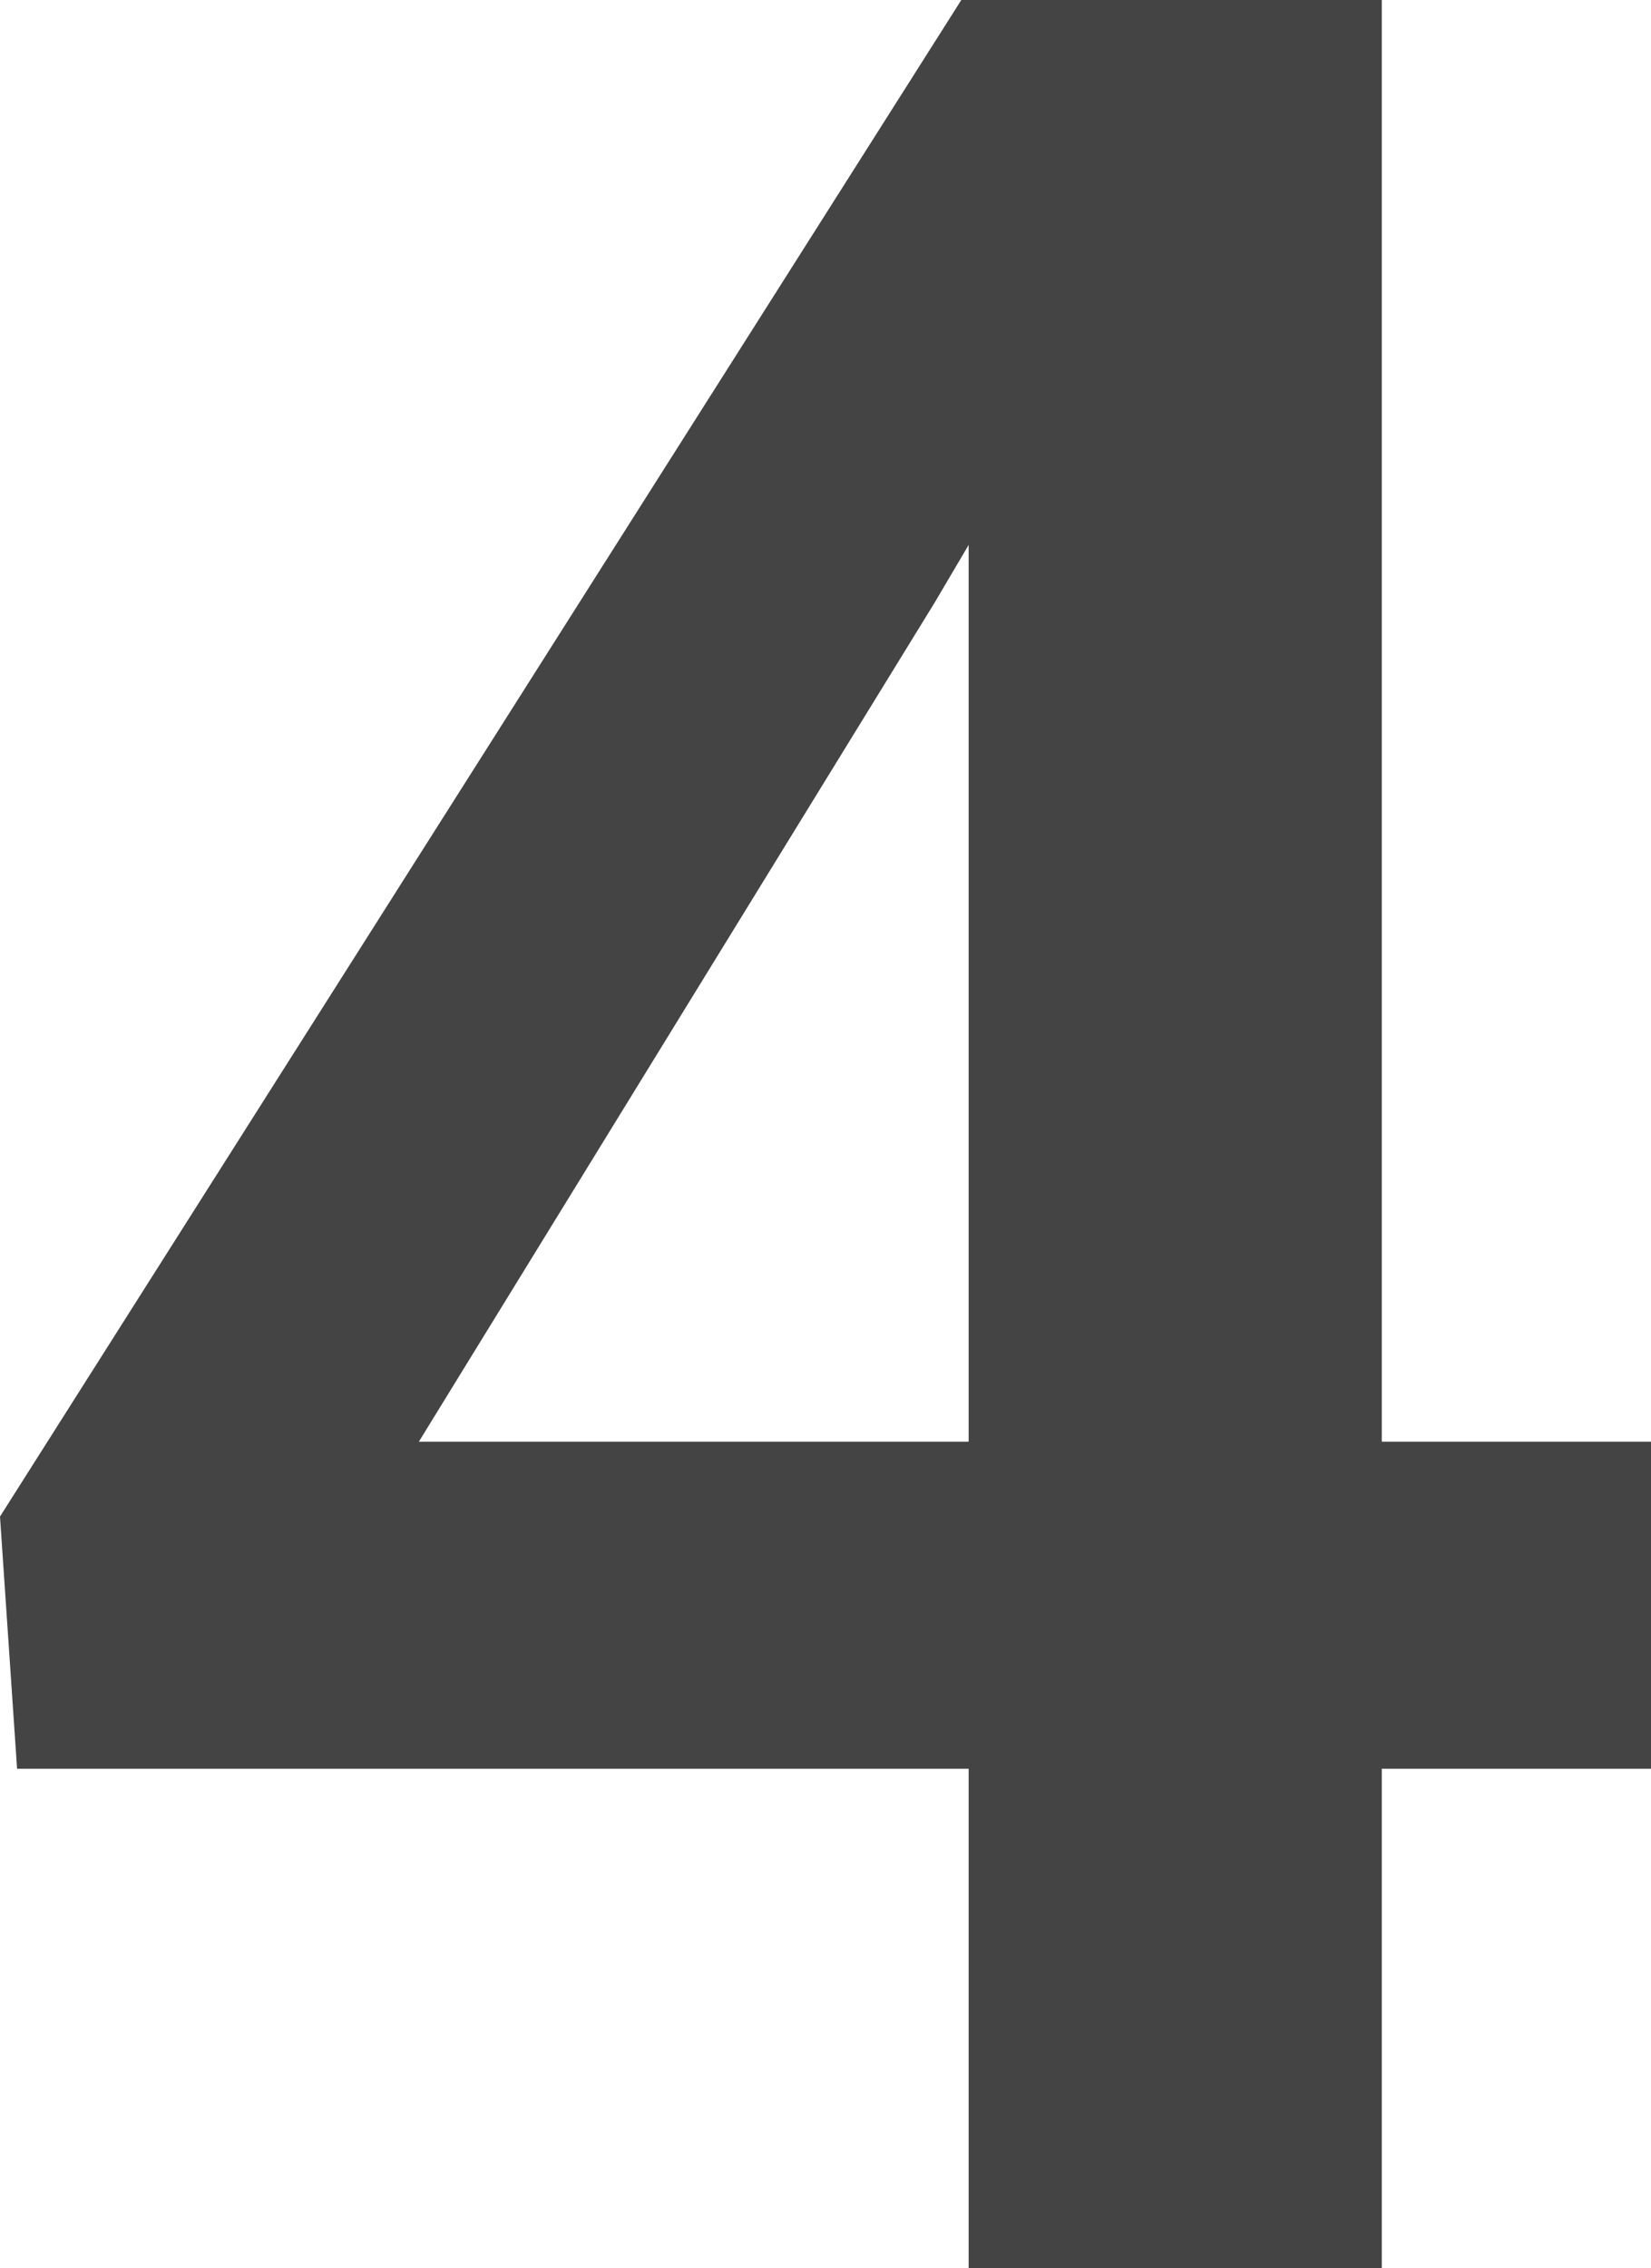
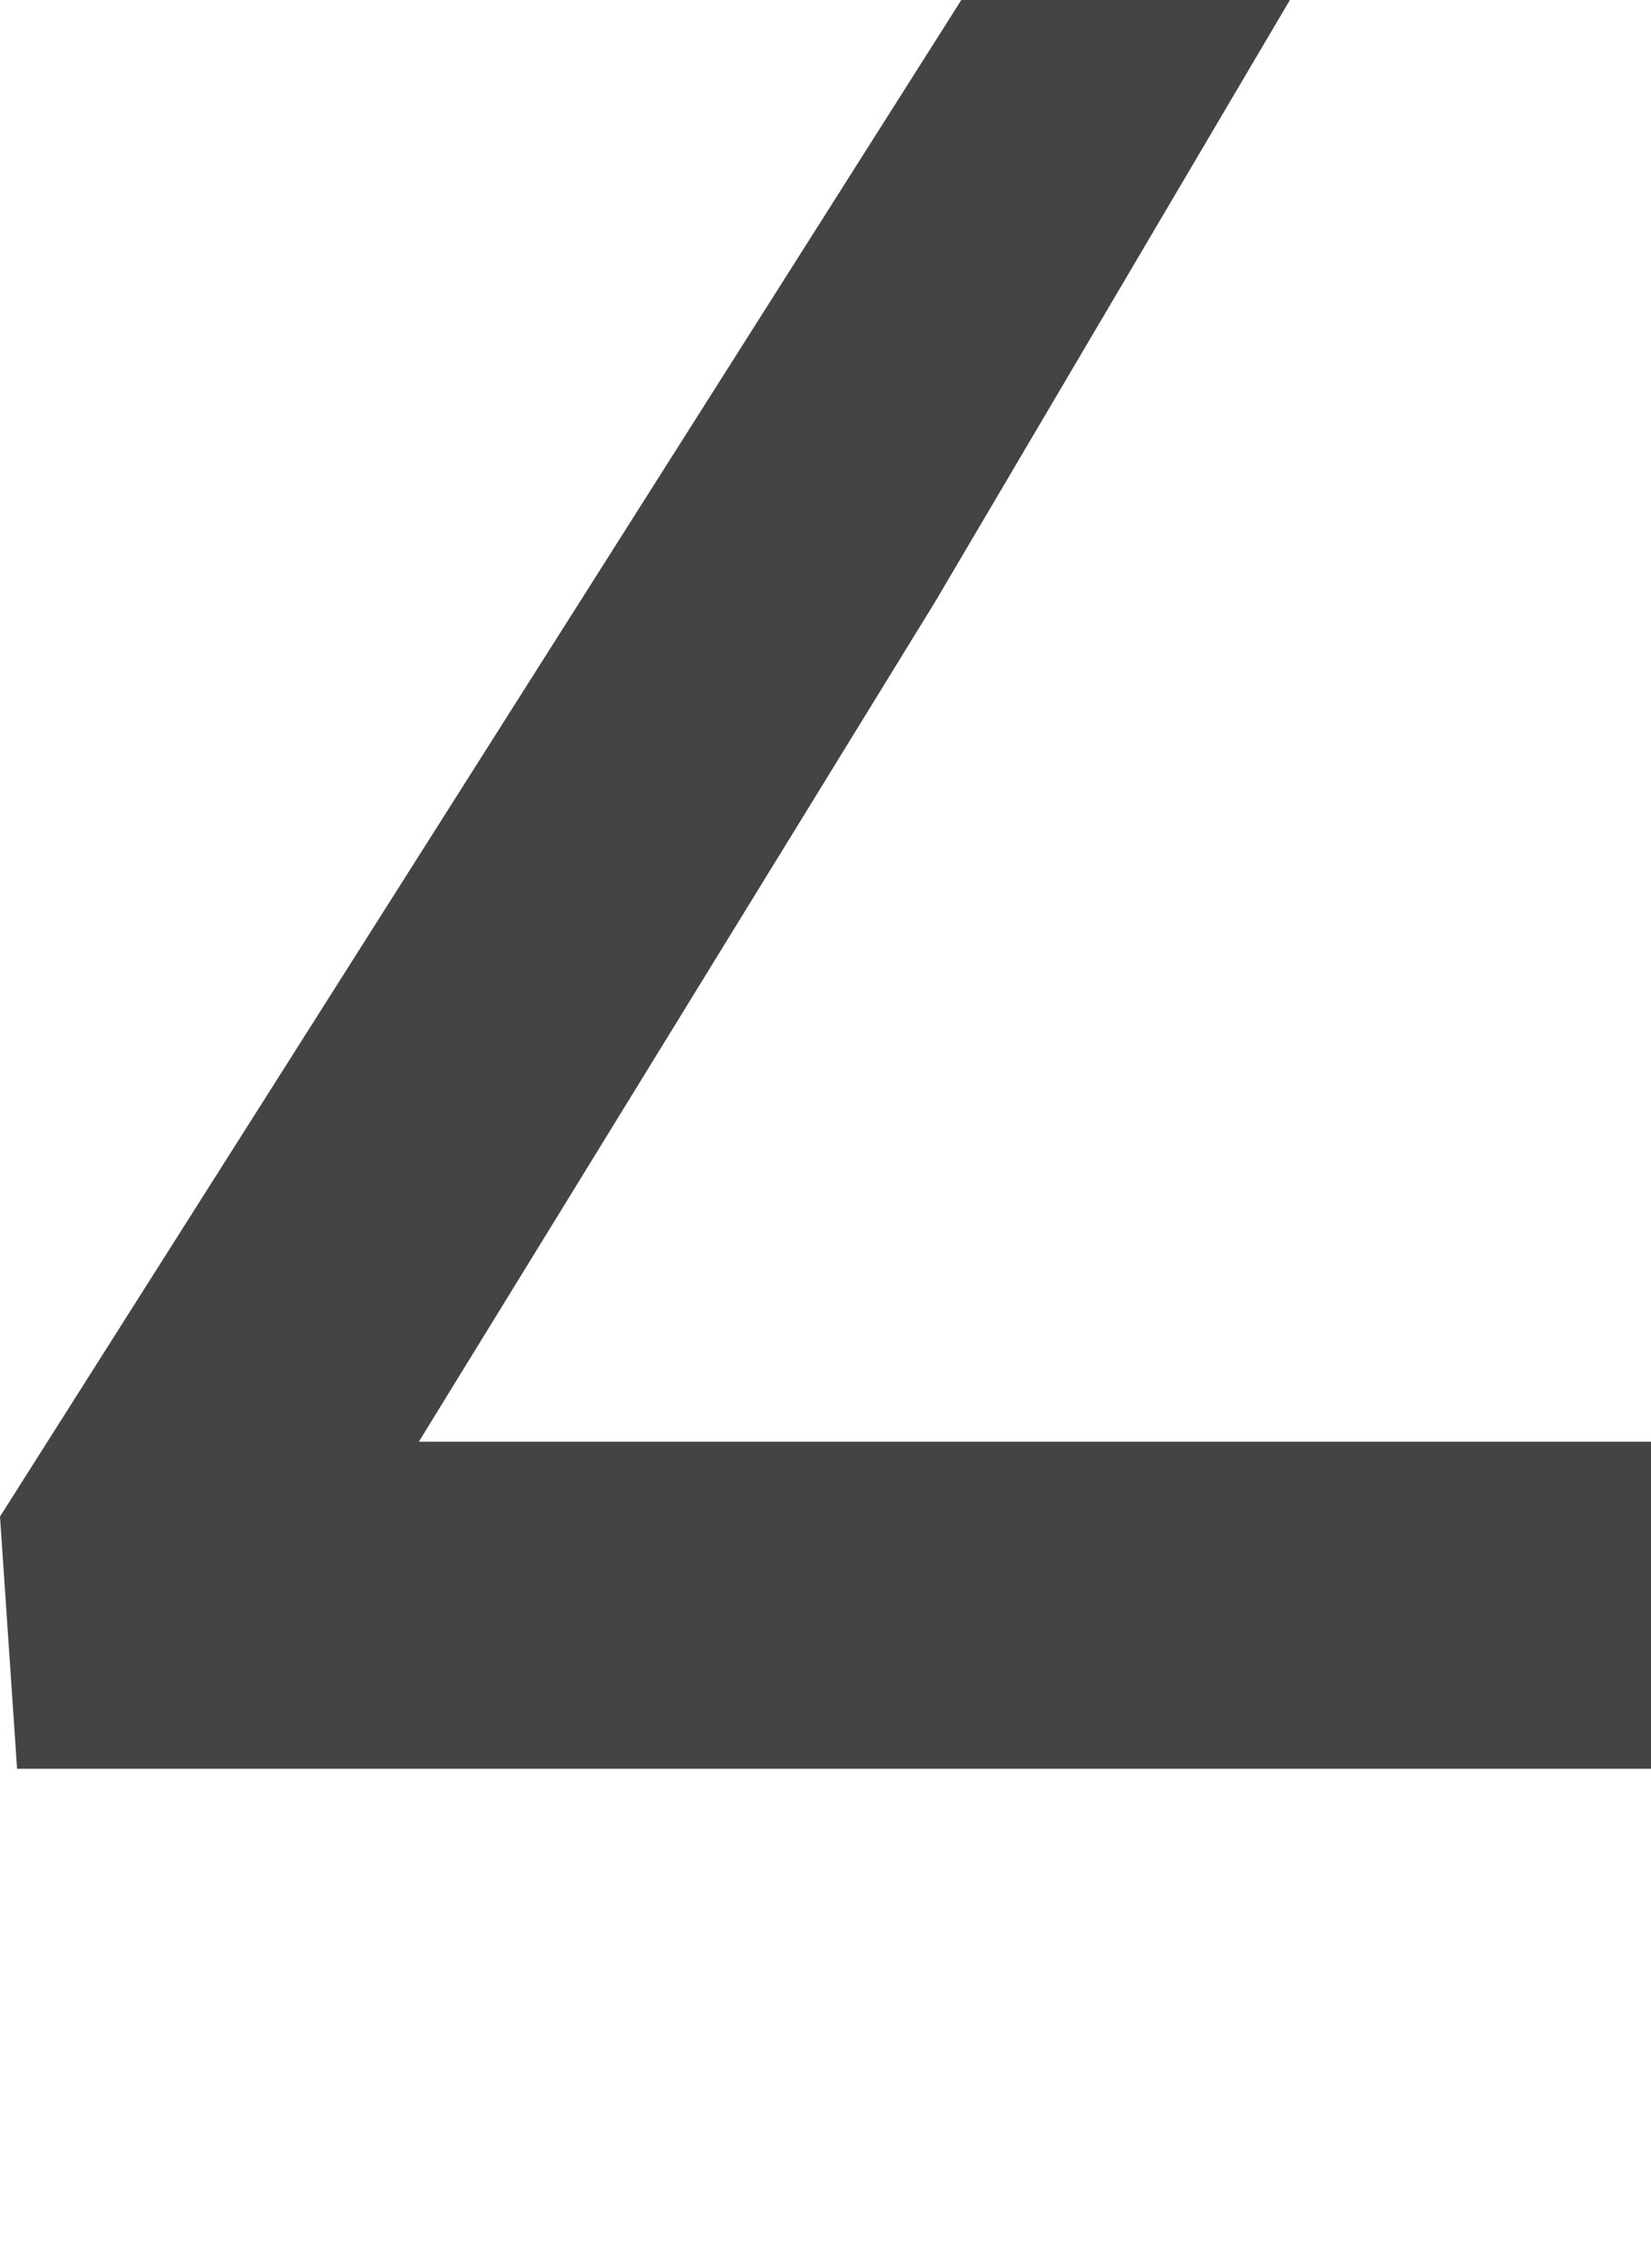
<svg xmlns="http://www.w3.org/2000/svg" fill="none" height="100%" overflow="visible" preserveAspectRatio="none" style="display: block;" viewBox="0 0 2.03 2.788" width="100%">
-   <path d="M2.03 1.772V2.174H0.021L0 1.864L1.182 0H1.586L1.149 0.741L0.515 1.772H2.03ZM1.699 0V2.788H1.191V0H1.699Z" fill="#444444" id="Vector" />
+   <path d="M2.03 1.772V2.174H0.021L0 1.864L1.182 0H1.586L1.149 0.741L0.515 1.772H2.03ZM1.699 0V2.788V0H1.699Z" fill="#444444" id="Vector" />
</svg>